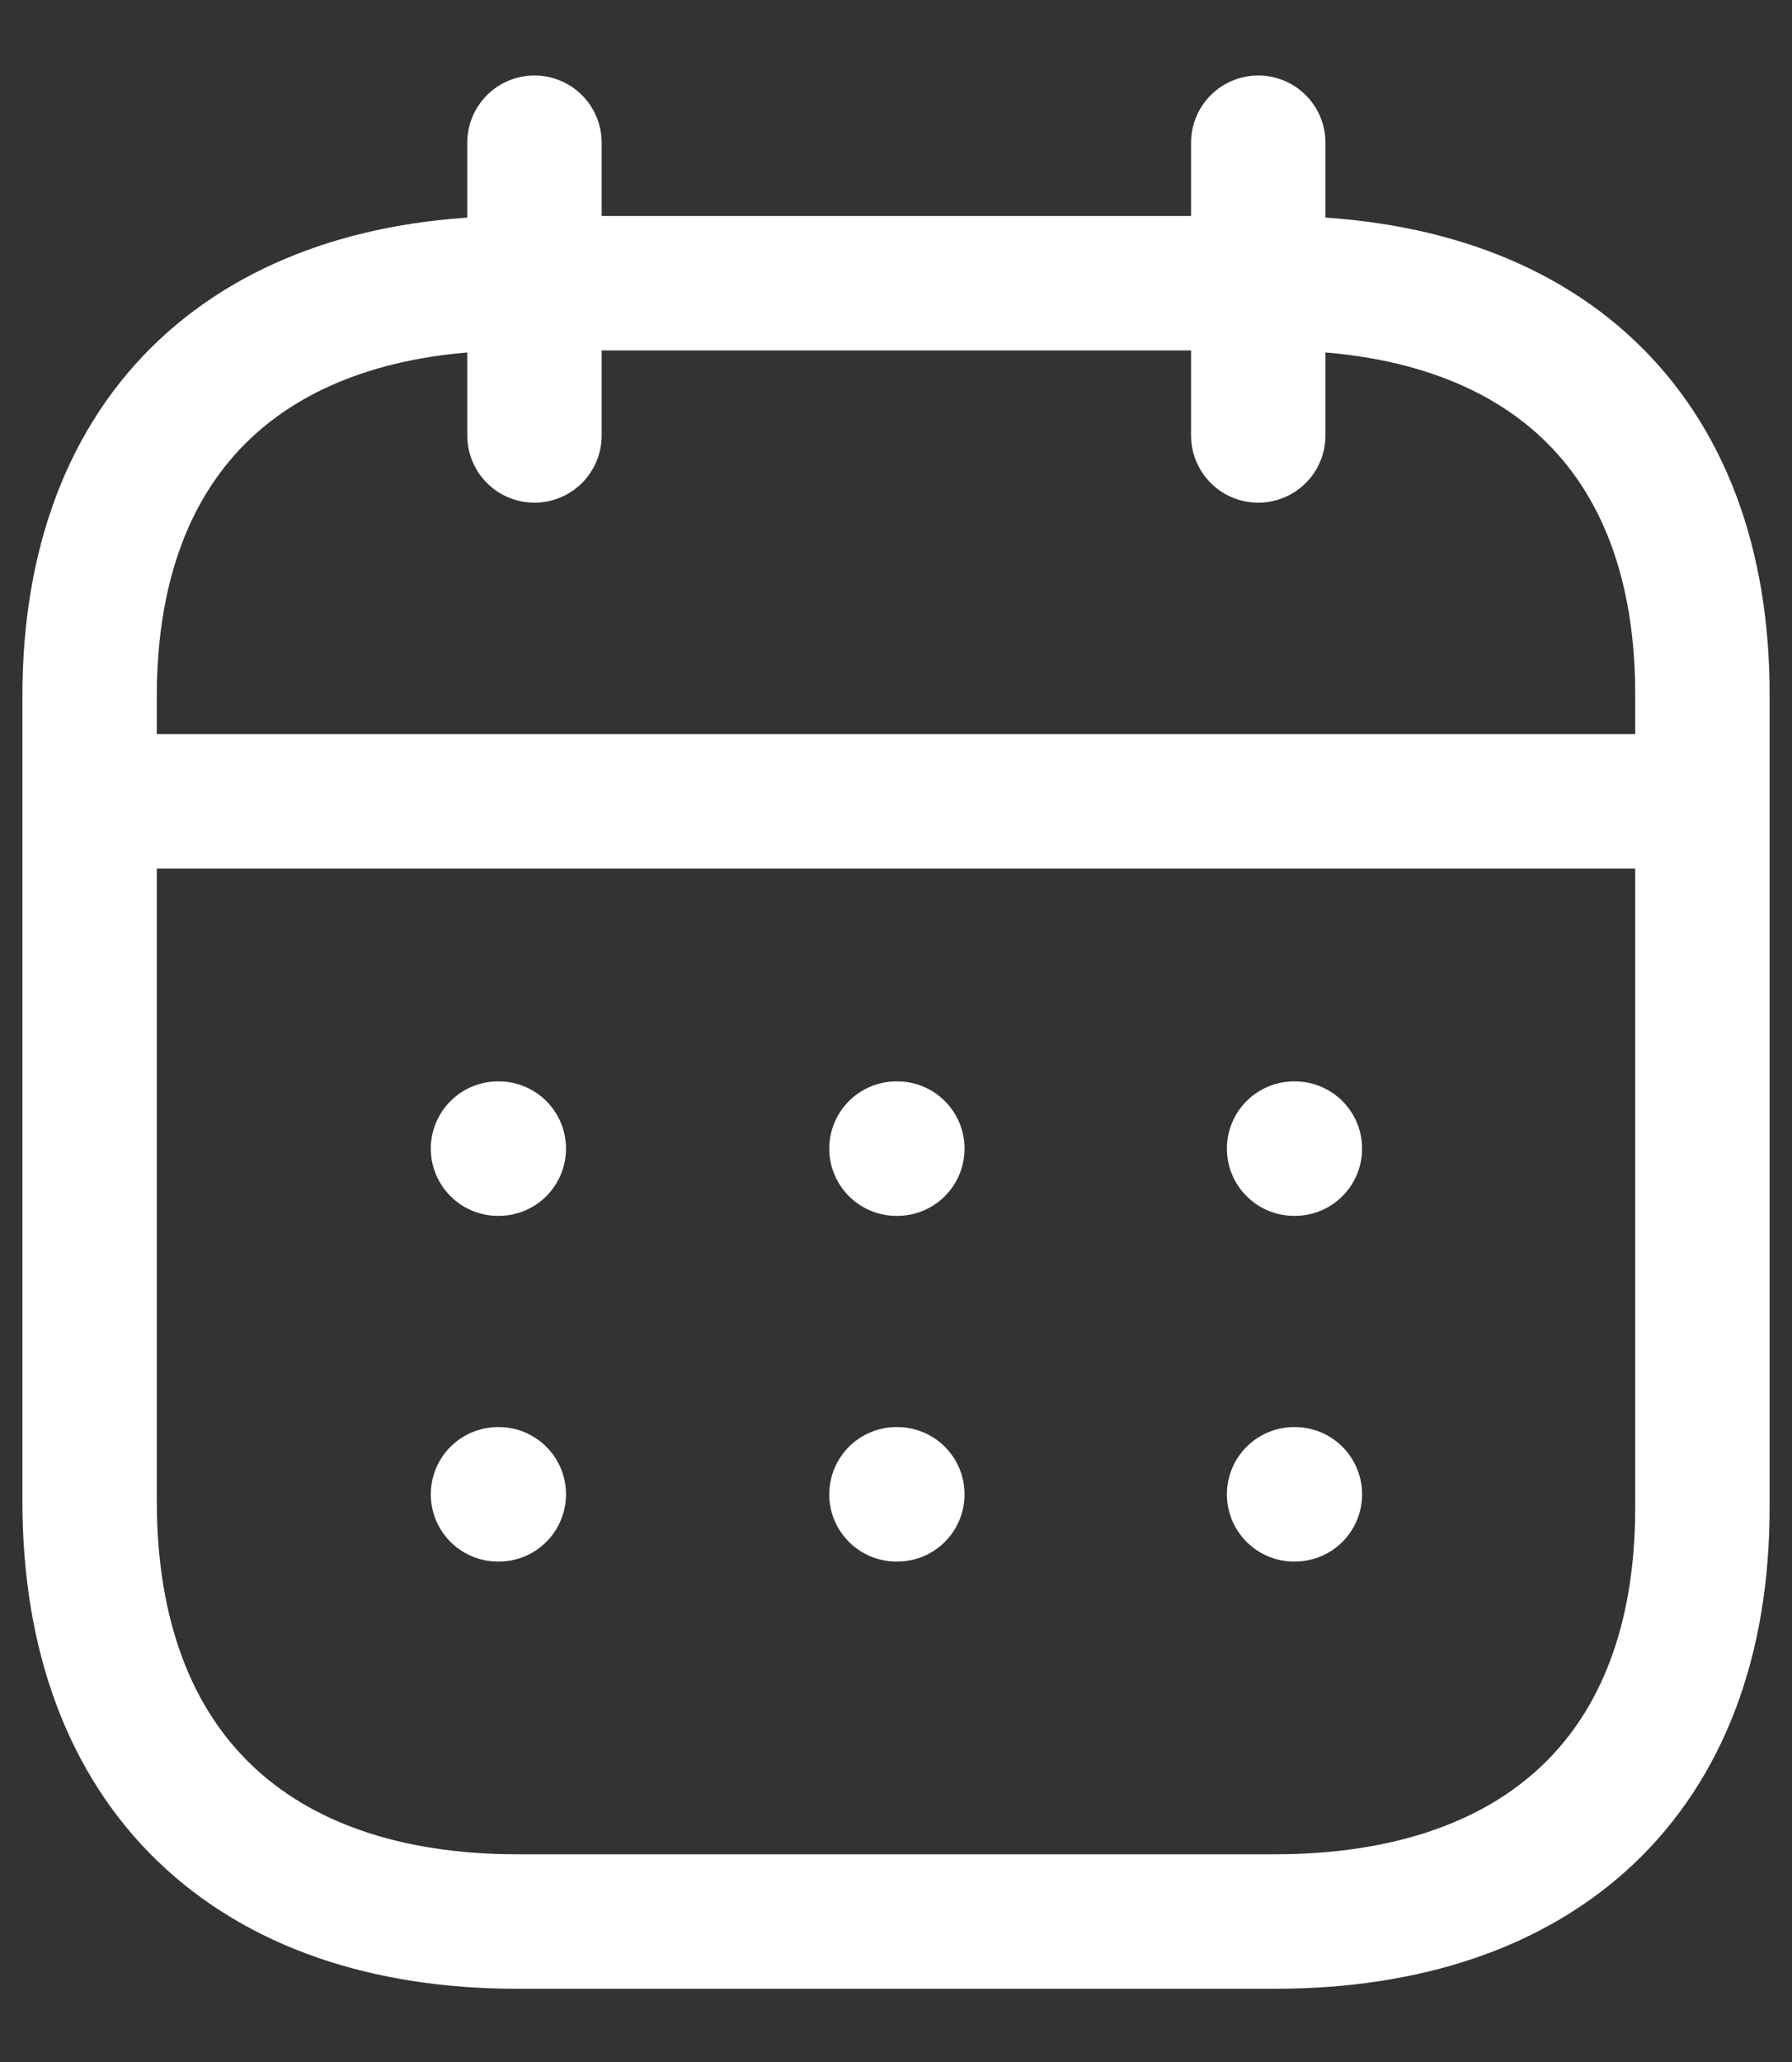
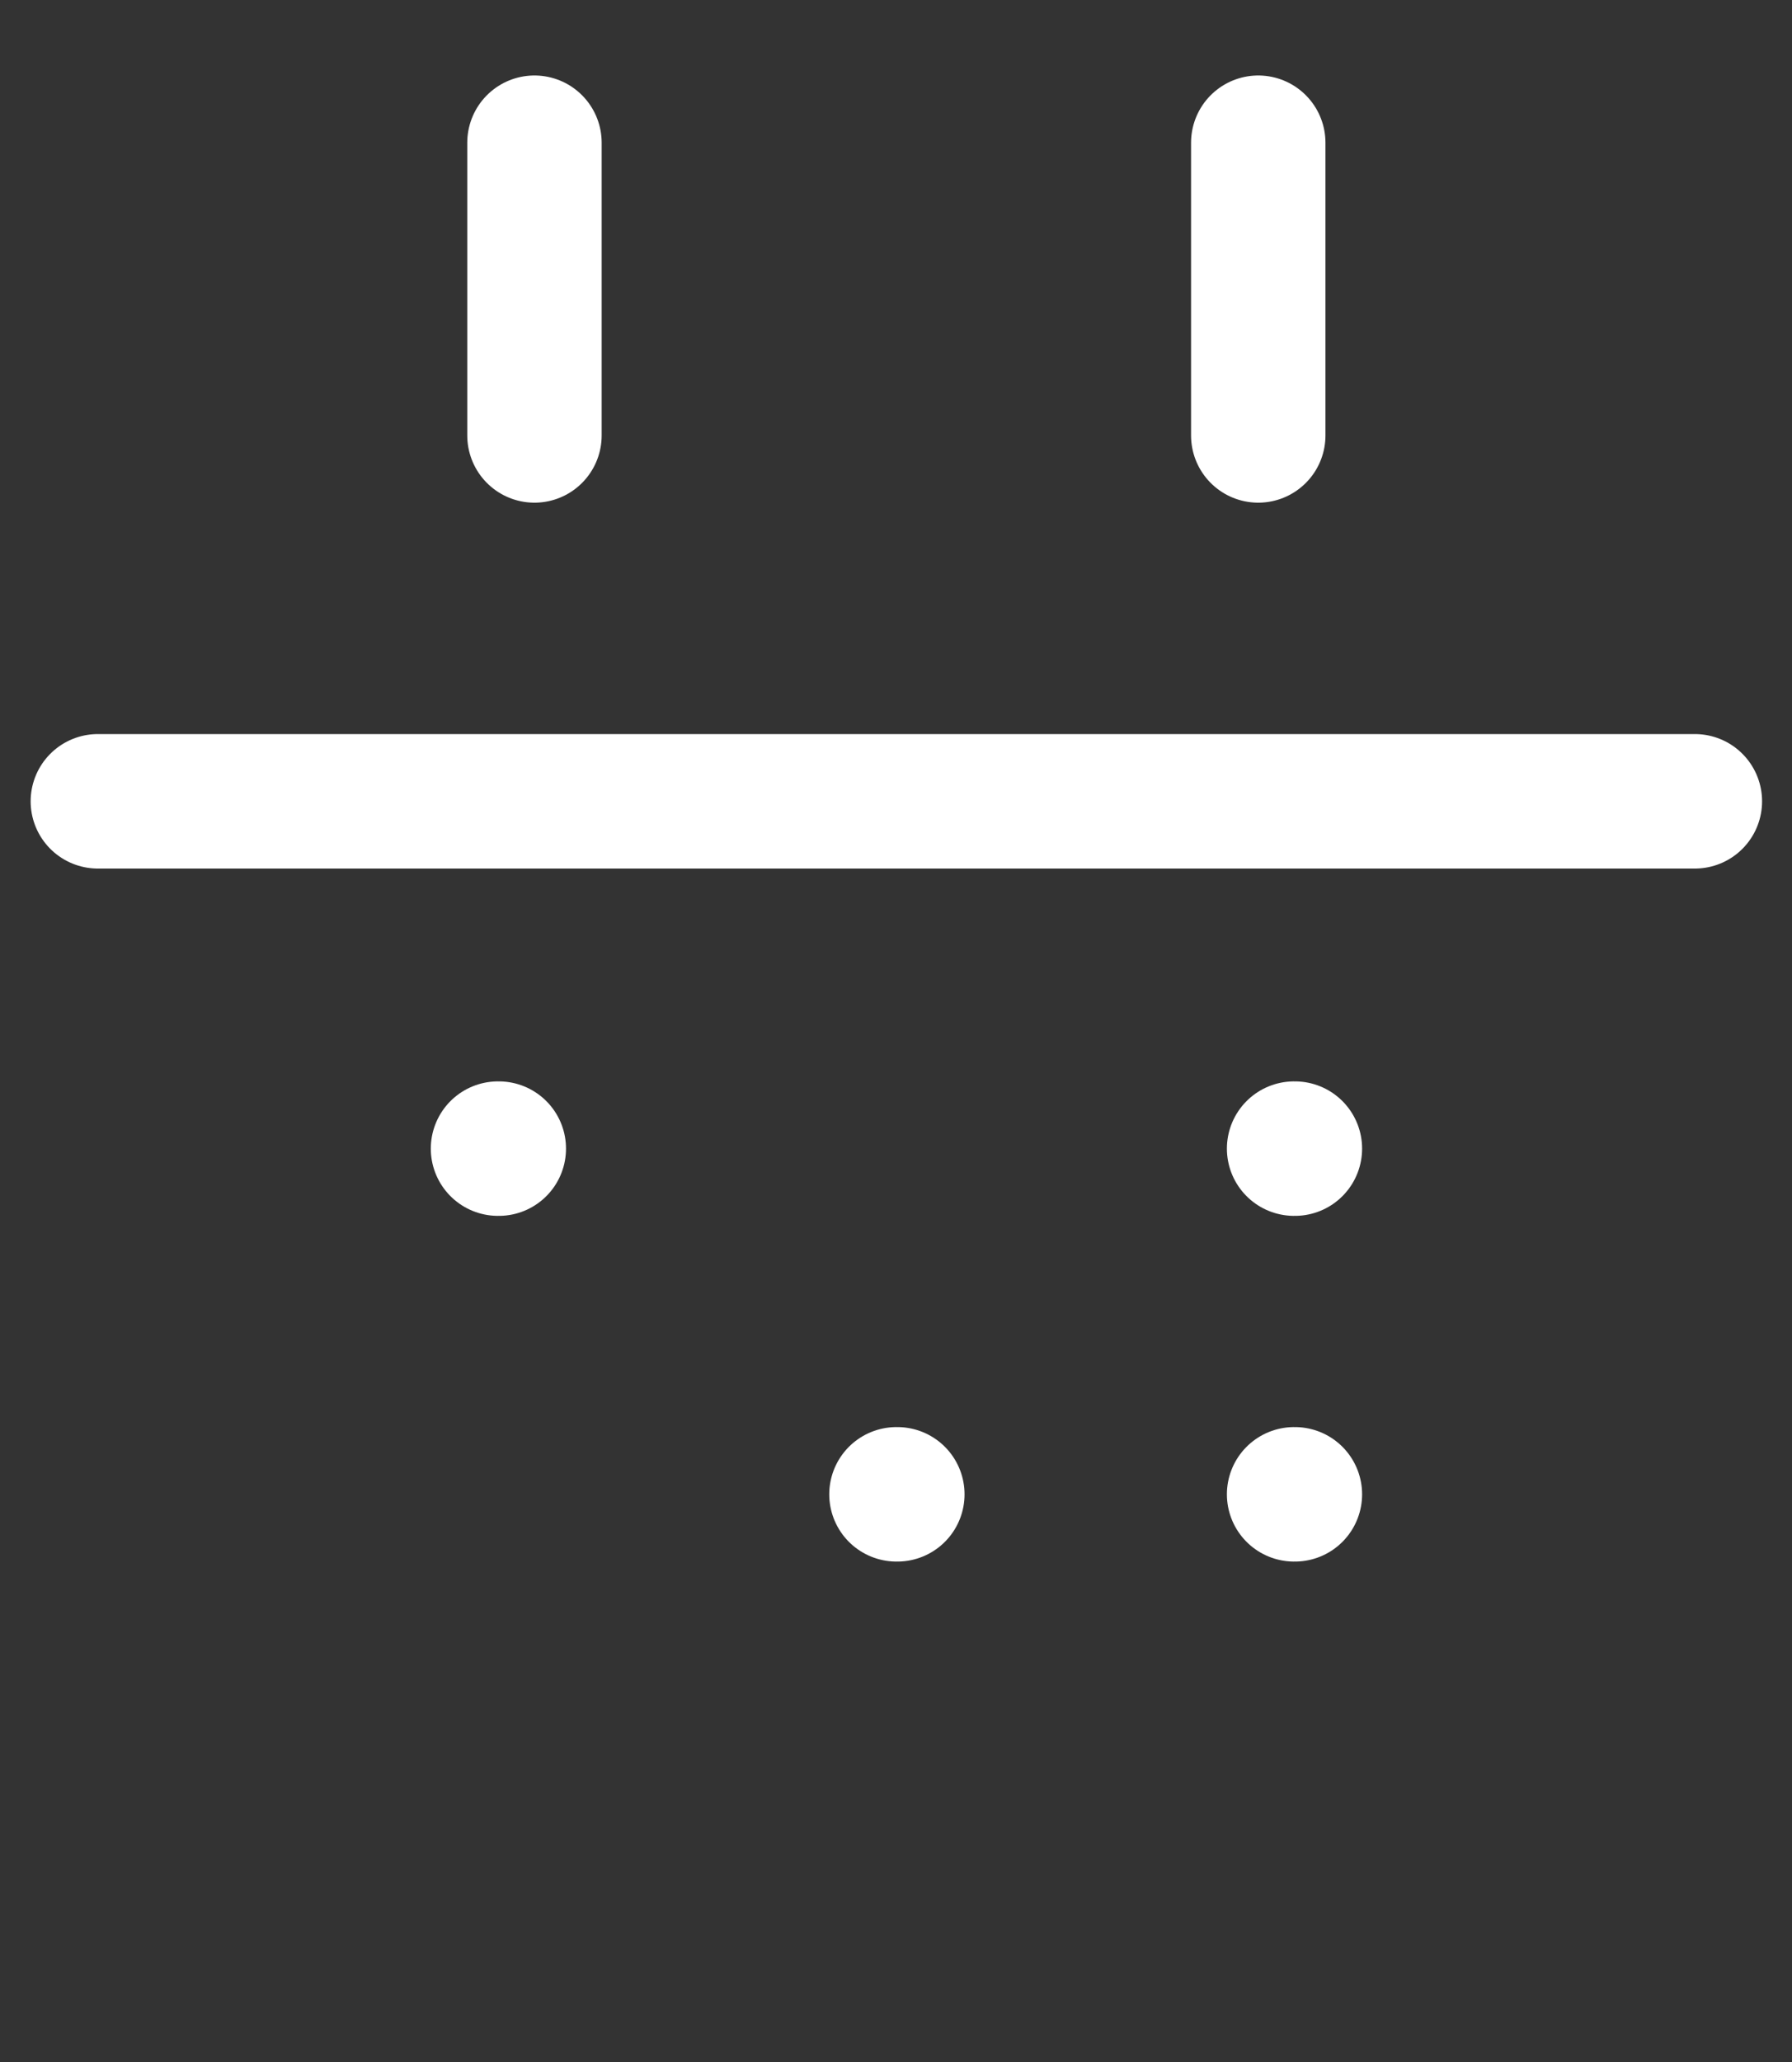
<svg xmlns="http://www.w3.org/2000/svg" width="20" height="23" viewBox="0 0 20 23" fill="none">
  <rect x="0" y="0" width="20" height="23" fill="#333333" stroke="none" />
  <path d="M1.092 8.938H18.916" stroke="white" stroke-width="1.5" stroke-linecap="round" stroke-linejoin="round" />
  <path d="M14.443 12.812H14.452" stroke="white" stroke-width="1.5" stroke-linecap="round" stroke-linejoin="round" />
-   <path d="M10.005 12.812H10.015" stroke="white" stroke-width="1.5" stroke-linecap="round" stroke-linejoin="round" />
  <path d="M5.558 12.812H5.567" stroke="white" stroke-width="1.5" stroke-linecap="round" stroke-linejoin="round" />
  <path d="M14.443 16.668H14.452" stroke="white" stroke-width="1.5" stroke-linecap="round" stroke-linejoin="round" />
  <path d="M10.005 16.668H10.015" stroke="white" stroke-width="1.5" stroke-linecap="round" stroke-linejoin="round" />
-   <path d="M5.558 16.668H5.567" stroke="white" stroke-width="1.5" stroke-linecap="round" stroke-linejoin="round" />
  <path d="M14.043 1.592V4.857" stroke="white" stroke-width="1.5" stroke-linecap="round" stroke-linejoin="round" />
  <path d="M5.965 1.592V4.857" stroke="white" stroke-width="1.5" stroke-linecap="round" stroke-linejoin="round" />
-   <path fill-rule="evenodd" clip-rule="evenodd" d="M14.238 3.159H5.771C2.834 3.159 1 4.782 1 7.765V16.743C1 19.773 2.834 21.433 5.771 21.433H14.229C17.175 21.433 19 19.801 19 16.818V7.765C19.009 4.782 17.184 3.159 14.238 3.159Z" stroke="white" stroke-width="1.5" stroke-linecap="round" stroke-linejoin="round" />
</svg>